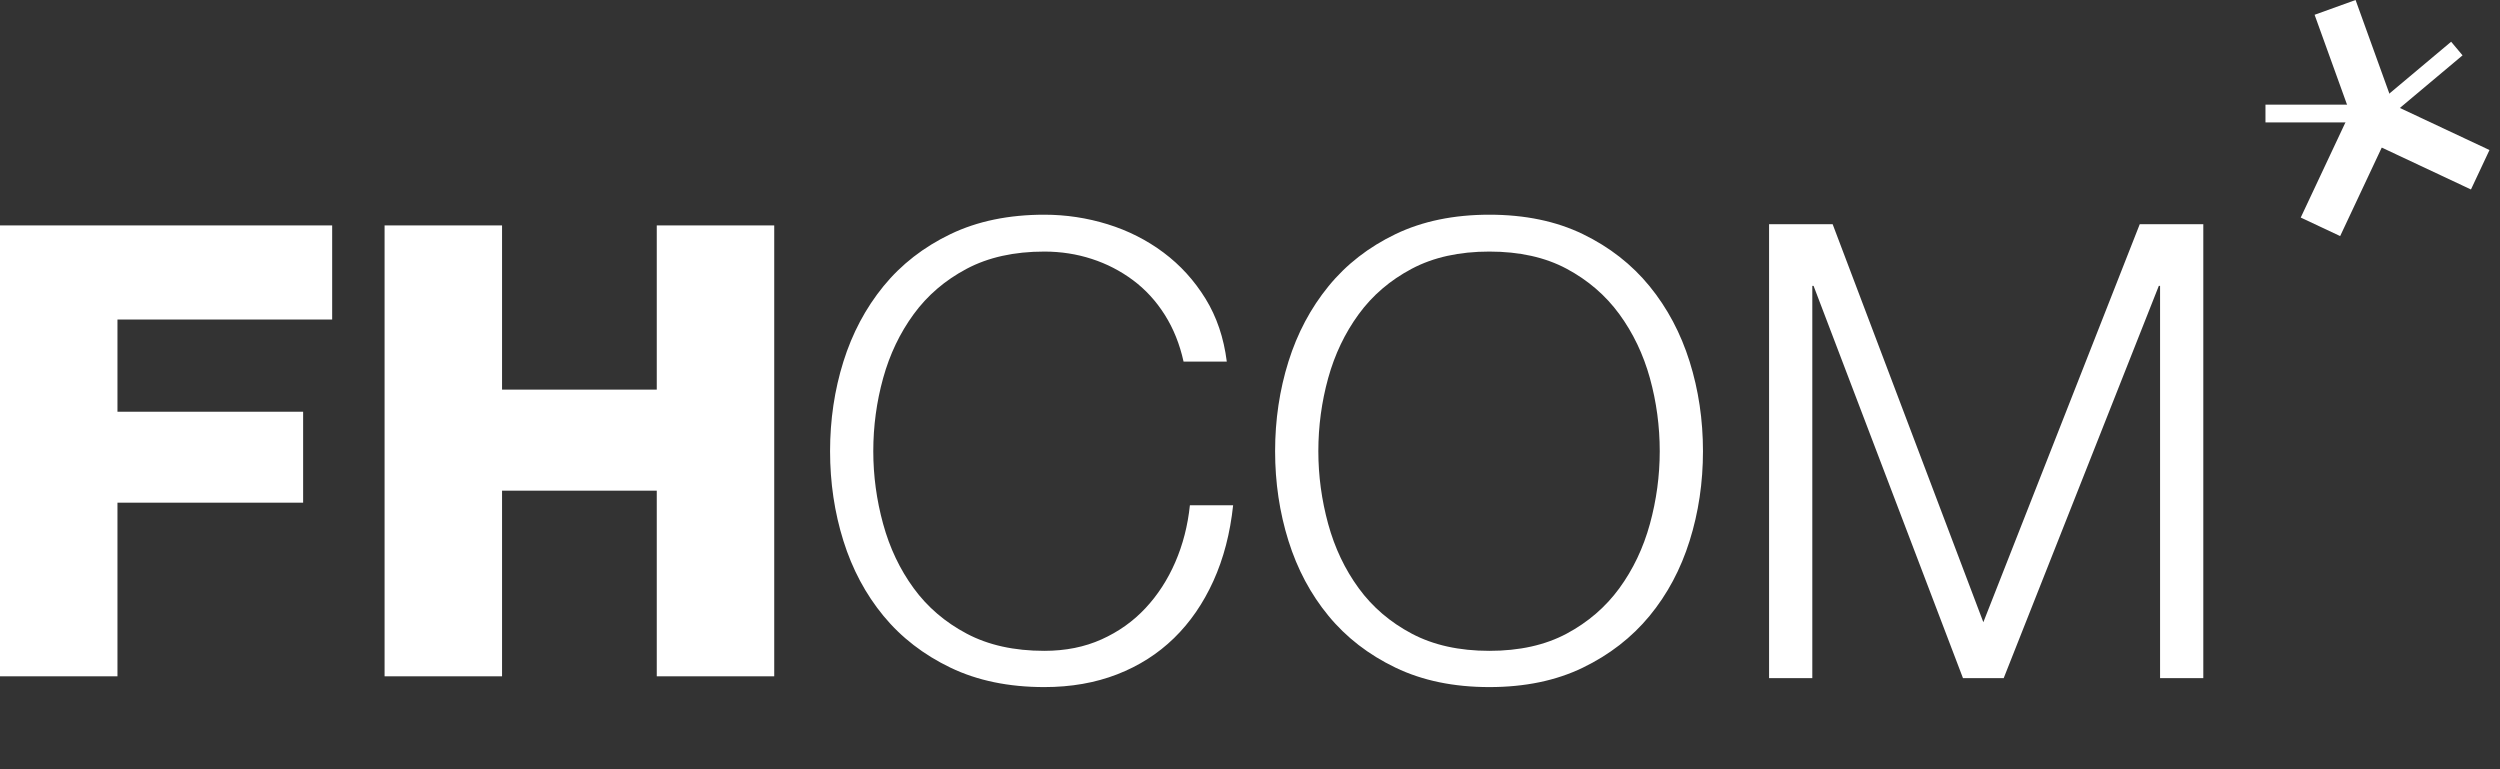
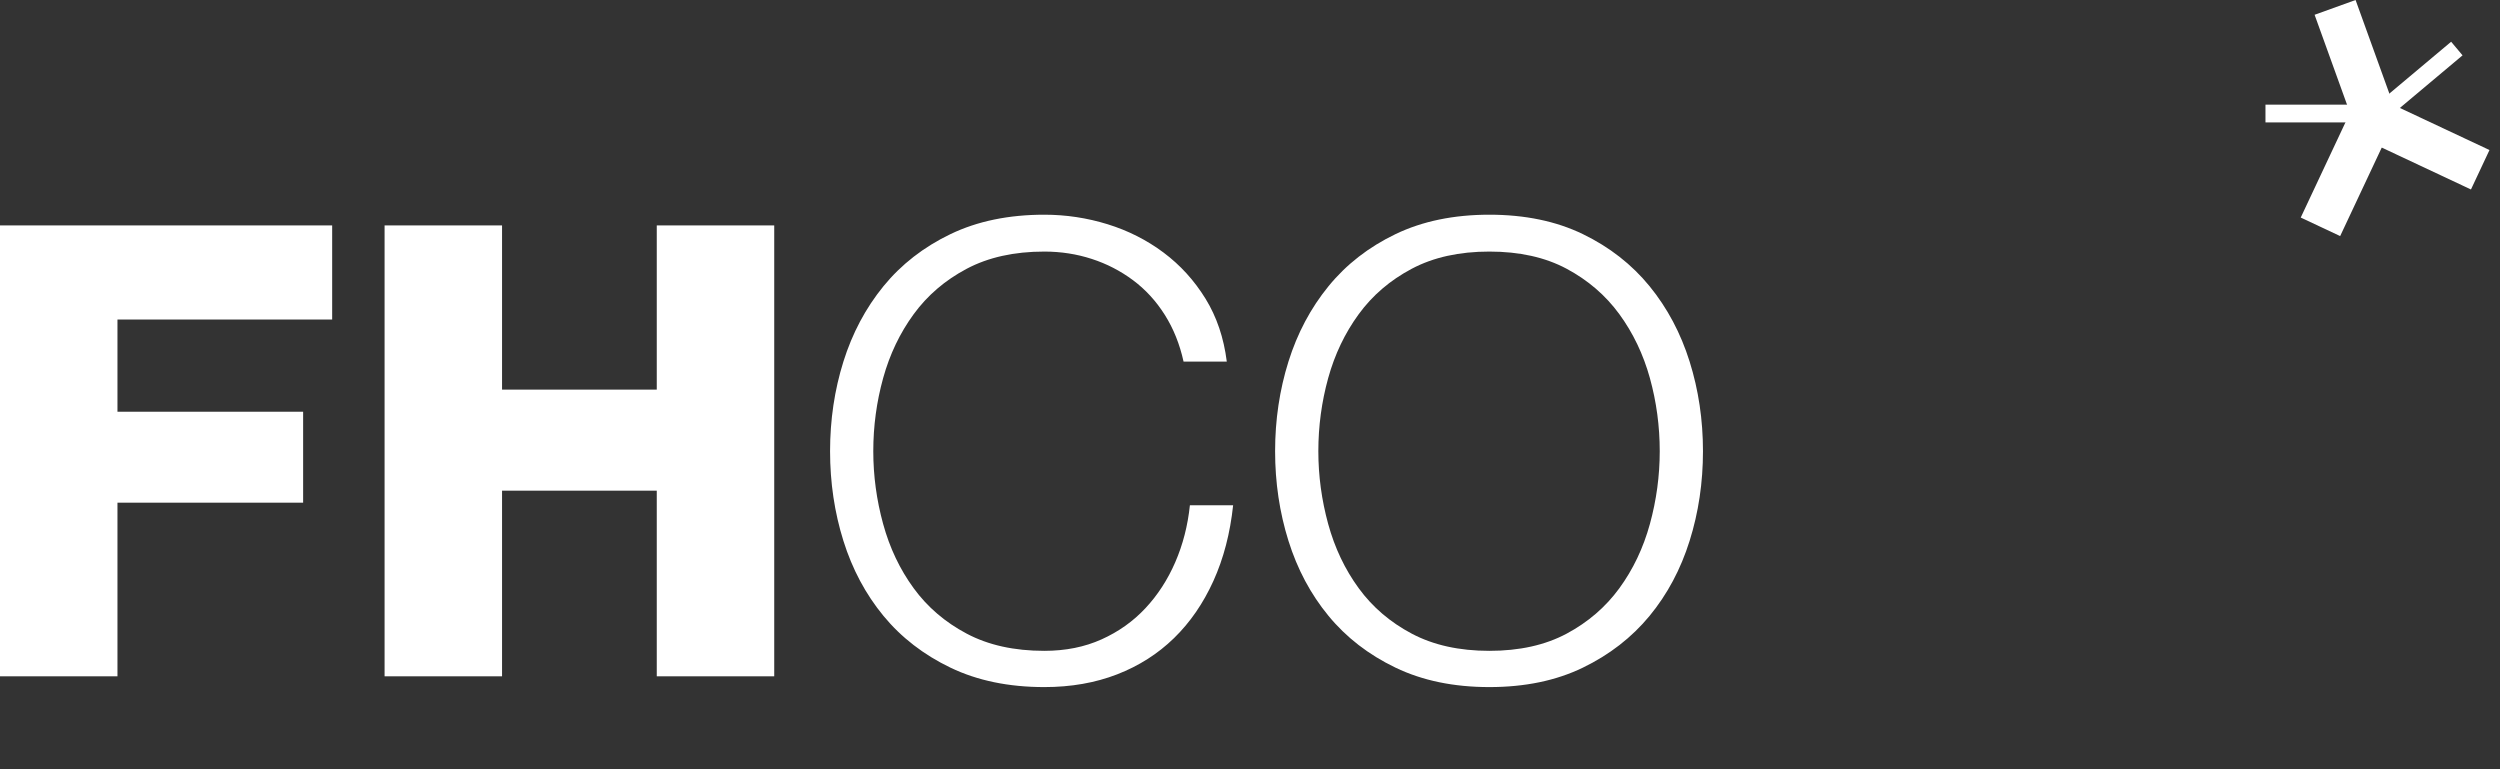
<svg xmlns="http://www.w3.org/2000/svg" width="143" height="44" viewBox="0 0 143 44" fill="none">
  <rect x="0" y="0" width="143" height="44" fill="#333333" stroke="none" />
  <path d="M136.04 7.209L135.387 6.43L140.205 2.387L140.858 3.166L136.04 7.209Z" fill="white" />
  <path d="M135.875 7.002H129.585V5.986H135.875V7.002Z" fill="white" />
  <path d="M134.703 7.242L132.395 0.846L134.739 3.76701e-05L137.048 6.396L134.703 7.242Z" fill="white" />
  <path d="M133.857 13.504L131.602 12.444L134.493 6.29L136.749 7.349L133.857 13.504Z" fill="white" />
  <path d="M141.339 10.838L135.184 7.947L136.243 5.691L142.398 8.582L141.339 10.838Z" fill="white" />
  <path d="M0 12.894H19V18.277H6.719V23.551H17.339V28.753H6.719V38.685H0V12.894Z" fill="white" />
  <path d="M21.998 12.894H28.717V22.286H37.567V12.894H44.286V38.685H37.567V28.066H28.717V38.685H21.998V12.894Z" fill="white" />
  <path d="M66.626 18.009C66.129 17.221 65.523 16.56 64.808 16.027C64.092 15.494 63.304 15.087 62.444 14.809C61.583 14.53 60.68 14.39 59.735 14.39C58.013 14.39 56.535 14.718 55.298 15.372C54.062 16.027 53.049 16.894 52.262 17.972C51.474 19.051 50.892 20.27 50.516 21.627C50.14 22.985 49.952 24.379 49.952 25.809C49.952 27.215 50.14 28.604 50.516 29.973C50.892 31.343 51.474 32.568 52.262 33.646C53.049 34.725 54.062 35.592 55.298 36.246C56.535 36.901 58.013 37.228 59.735 37.228C60.947 37.228 62.038 37.01 63.008 36.573C63.977 36.137 64.814 35.543 65.517 34.791C66.22 34.04 66.79 33.161 67.226 32.155C67.662 31.149 67.941 30.064 68.062 28.9H70.535C70.365 30.5 69.99 31.943 69.408 33.228C68.826 34.513 68.074 35.604 67.153 36.501C66.232 37.398 65.147 38.089 63.898 38.574C62.65 39.058 61.262 39.301 59.735 39.301C57.698 39.301 55.91 38.931 54.371 38.192C52.831 37.452 51.553 36.464 50.534 35.228C49.516 33.991 48.752 32.561 48.243 30.937C47.734 29.313 47.48 27.604 47.48 25.809C47.48 24.015 47.734 22.306 48.243 20.682C48.752 19.058 49.516 17.621 50.534 16.372C51.553 15.124 52.831 14.13 54.371 13.39C55.91 12.651 57.698 12.281 59.735 12.281C60.971 12.281 62.177 12.463 63.353 12.826C64.529 13.19 65.595 13.73 66.553 14.445C67.511 15.161 68.311 16.04 68.953 17.081C69.596 18.124 70.002 19.324 70.172 20.682H67.699C67.481 19.688 67.123 18.797 66.626 18.009Z" fill="white" />
  <path d="M75.972 29.973C76.348 31.343 76.93 32.567 77.718 33.646C78.506 34.725 79.518 35.591 80.755 36.246C81.991 36.9 83.47 37.228 85.191 37.228C86.912 37.228 88.385 36.9 89.61 36.246C90.834 35.591 91.84 34.725 92.628 33.646C93.415 32.567 93.997 31.343 94.374 29.973C94.749 28.603 94.937 27.215 94.937 25.809C94.937 24.379 94.749 22.985 94.374 21.627C93.997 20.269 93.415 19.051 92.628 17.972C91.84 16.893 90.834 16.027 89.61 15.372C88.385 14.717 86.912 14.39 85.191 14.39C83.47 14.39 81.991 14.717 80.755 15.372C79.518 16.027 78.506 16.893 77.718 17.972C76.93 19.051 76.348 20.269 75.972 21.627C75.597 22.985 75.409 24.379 75.409 25.809C75.409 27.215 75.597 28.603 75.972 29.973ZM73.7 20.681C74.209 19.057 74.972 17.621 75.991 16.372C77.009 15.124 78.287 14.13 79.827 13.39C81.367 12.651 83.155 12.281 85.191 12.281C87.228 12.281 89.01 12.651 90.537 13.39C92.064 14.13 93.337 15.124 94.356 16.372C95.374 17.621 96.137 19.057 96.646 20.681C97.156 22.306 97.41 24.015 97.41 25.809C97.41 27.604 97.156 29.312 96.646 30.936C96.137 32.561 95.374 33.991 94.356 35.228C93.337 36.464 92.064 37.452 90.537 38.191C89.01 38.931 87.228 39.301 85.191 39.301C83.155 39.301 81.367 38.931 79.827 38.191C78.287 37.452 77.009 36.464 75.991 35.228C74.972 33.991 74.209 32.561 73.7 30.936C73.191 29.312 72.936 27.604 72.936 25.809C72.936 24.015 73.191 22.306 73.7 20.681Z" fill="white" />
-   <path d="M104.828 12.826L113.447 35.591L122.393 12.826H126.029V38.791H123.556V16.353H123.484L114.611 38.791H112.283L103.737 16.353H103.664V38.791H101.191V12.826H104.828Z" fill="white" />
</svg>